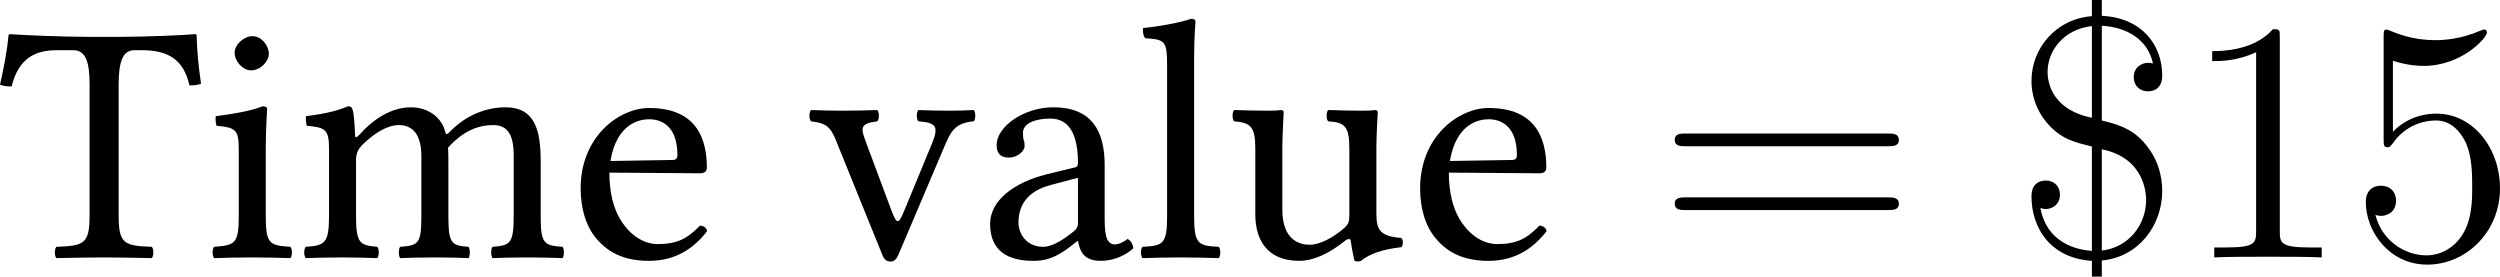
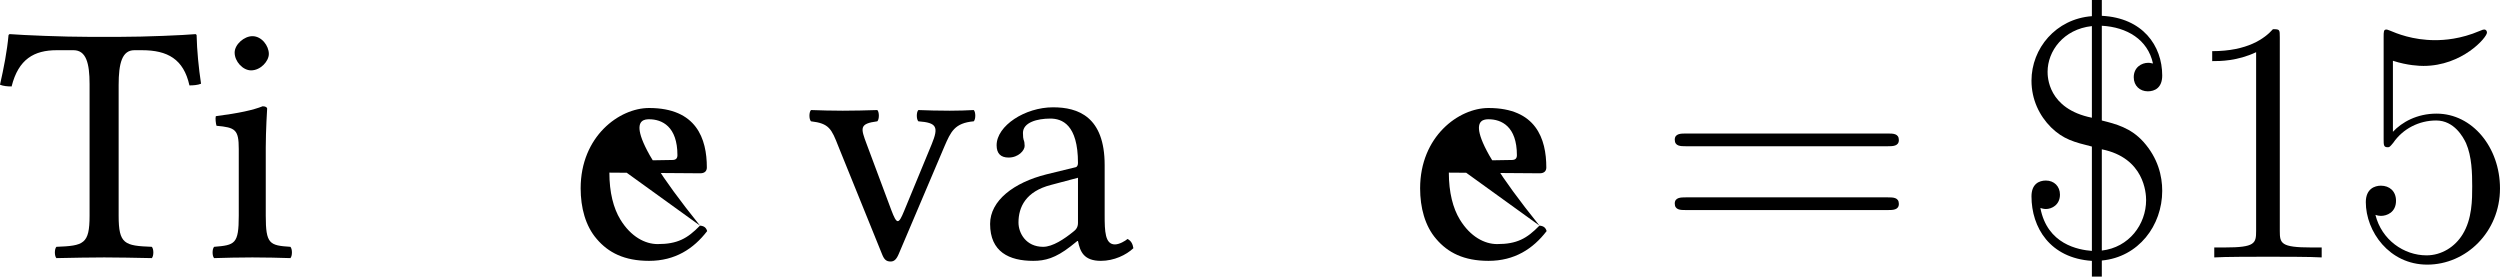
<svg xmlns="http://www.w3.org/2000/svg" xmlns:xlink="http://www.w3.org/1999/xlink" version="1.1" width="121.919pt" height="13.49pt" viewBox="266.251 830.62 121.919 13.49">
  <defs>
    <path id="g20-36" d="M3.096-8.07C3.969-8.022 4.698-7.592 4.878-6.755C4.77-6.779 4.746-6.779 4.71-6.779C4.483-6.779 4.208-6.623 4.208-6.276C4.208-5.978 4.423-5.786 4.698-5.786C4.937-5.786 5.2-5.906 5.2-6.336C5.2-7.376 4.519-8.345 3.096-8.416V-8.966H2.75V-8.404C1.494-8.309 .646-7.281 .646-6.157C.646-5.499 .921-4.937 1.327-4.531C1.757-4.113 2.128-4.017 2.75-3.862V-.227C2.283-.263 1.196-.454 .956-1.722C.992-1.71 1.076-1.686 1.148-1.686C1.351-1.686 1.638-1.829 1.638-2.188C1.638-2.475 1.435-2.678 1.148-2.678C.909-2.678 .646-2.558 .646-2.128C.646-1.04 1.291 .024 2.75 .12V.669H3.096V.108C4.376-.012 5.2-1.112 5.2-2.319C5.2-2.833 5.057-3.455 4.543-4.029C4.101-4.519 3.575-4.651 3.096-4.77V-8.07ZM2.75-4.866C1.207-5.177 1.207-6.312 1.207-6.468C1.207-7.185 1.757-7.95 2.75-8.058V-4.866ZM3.096-3.766C4.579-3.467 4.639-2.236 4.639-1.997C4.639-1.148 4.041-.347 3.096-.239V-3.766Z" />
    <path id="g20-49" d="M3.443-7.663C3.443-7.938 3.443-7.95 3.204-7.95C2.917-7.627 2.319-7.185 1.088-7.185V-6.838C1.363-6.838 1.961-6.838 2.618-7.149V-.921C2.618-.49 2.582-.347 1.53-.347H1.16V0C1.482-.024 2.642-.024 3.037-.024S4.579-.024 4.902 0V-.347H4.531C3.479-.347 3.443-.49 3.443-.921V-7.663Z" />
    <path id="g20-53" d="M1.53-6.85C2.044-6.683 2.463-6.671 2.594-6.671C3.945-6.671 4.806-7.663 4.806-7.831C4.806-7.878 4.782-7.938 4.71-7.938C4.686-7.938 4.663-7.938 4.555-7.89C3.885-7.603 3.312-7.568 3.001-7.568C2.212-7.568 1.65-7.807 1.423-7.902C1.339-7.938 1.315-7.938 1.303-7.938C1.207-7.938 1.207-7.867 1.207-7.675V-4.125C1.207-3.909 1.207-3.838 1.351-3.838C1.411-3.838 1.423-3.85 1.542-3.993C1.877-4.483 2.439-4.77 3.037-4.77C3.67-4.77 3.981-4.184 4.077-3.981C4.28-3.515 4.292-2.929 4.292-2.475S4.292-1.339 3.957-.801C3.694-.371 3.228-.072 2.702-.072C1.913-.072 1.136-.61 .921-1.482C.98-1.459 1.052-1.447 1.112-1.447C1.315-1.447 1.638-1.566 1.638-1.973C1.638-2.307 1.411-2.499 1.112-2.499C.897-2.499 .586-2.391 .586-1.925C.586-.909 1.399 .251 2.726 .251C4.077 .251 5.26-.885 5.26-2.403C5.26-3.826 4.304-5.009 3.049-5.009C2.367-5.009 1.841-4.71 1.53-4.376V-6.85Z" />
    <path id="g20-61" d="M8.07-3.873C8.237-3.873 8.452-3.873 8.452-4.089C8.452-4.316 8.249-4.316 8.07-4.316H1.028C.861-4.316 .646-4.316 .646-4.101C.646-3.873 .849-3.873 1.028-3.873H8.07ZM8.07-1.65C8.237-1.65 8.452-1.65 8.452-1.865C8.452-2.092 8.249-2.092 8.07-2.092H1.028C.861-2.092 .646-2.092 .646-1.877C.646-1.65 .849-1.65 1.028-1.65H8.07Z" />
    <use id="g19-84" xlink:href="#g17-84" transform="scale(1.096)" />
    <use id="g19-97" xlink:href="#g17-97" transform="scale(1.096)" />
    <use id="g19-101" xlink:href="#g17-101" transform="scale(1.096)" />
    <use id="g19-105" xlink:href="#g17-105" transform="scale(1.096)" />
    <use id="g19-108" xlink:href="#g17-108" transform="scale(1.096)" />
    <use id="g19-109" xlink:href="#g17-109" transform="scale(1.096)" />
    <use id="g19-117" xlink:href="#g17-117" transform="scale(1.096)" />
    <use id="g19-118" xlink:href="#g17-118" transform="scale(1.096)" />
    <path id="g17-84" d="M3.804-1.326V-5.478C3.804-6.173 3.913-6.586 4.304-6.586H4.543C5.358-6.586 5.869-6.304 6.054-5.467C6.173-5.467 6.325-5.478 6.423-5.521C6.347-6.021 6.293-6.575 6.282-7.064C6.282-7.075 6.26-7.097 6.249-7.097C5.88-7.064 4.673-7.01 3.815-7.01H2.88C2.043-7.01 .761-7.064 .348-7.097C.326-7.097 .304-7.075 .304-7.064C.261-6.575 .152-6.01 .033-5.489C.141-5.445 .272-5.434 .402-5.434C.619-6.304 1.119-6.586 1.837-6.586H2.369C2.771-6.586 2.88-6.173 2.88-5.51V-1.326C2.88-.424 2.695-.37 1.826-.337C1.761-.272 1.761-.043 1.826 .022C2.358 .011 2.913 0 3.347 0C3.76 0 4.315 .011 4.858 .022C4.923-.043 4.923-.272 4.858-.337C3.989-.37 3.804-.424 3.804-1.326Z" />
    <path id="g17-97" d="M3.184-.522C3.25-.185 3.369 .109 3.913 .109C4.326 .109 4.717-.076 4.945-.293C4.923-.424 4.88-.522 4.76-.587C4.684-.522 4.499-.413 4.358-.413C4.043-.413 4.032-.837 4.032-1.337V-2.934C4.032-4.478 3.184-4.771 2.391-4.771C1.5-4.771 .598-4.184 .598-3.565C.598-3.304 .728-3.174 .978-3.174C1.293-3.174 1.489-3.402 1.489-3.543C1.489-3.619 1.478-3.695 1.456-3.739C1.445-3.771 1.435-3.837 1.435-3.956C1.435-4.293 1.891-4.413 2.304-4.413C2.674-4.413 3.184-4.228 3.184-3C3.184-2.924 3.152-2.88 3.119-2.869L2.185-2.641C1.141-2.38 .391-1.804 .391-1.065C.391-.174 1 .109 1.761 .109C2.141 .109 2.467 .022 2.945-.348L3.163-.522H3.184ZM3.184-2.532V-1.098C3.184-.956 3.119-.88 3.032-.815C2.75-.587 2.38-.337 2.076-.337C1.532-.337 1.293-.772 1.293-1.109C1.293-1.598 1.522-2.098 2.326-2.304L3.184-2.532Z" />
-     <path id="g17-101" d="M4.195-1.011C3.793-.598 3.478-.424 2.848-.424C2.456-.424 2-.652 1.663-1.206C1.445-1.565 1.315-2.065 1.315-2.695L4.206-2.674C4.336-2.674 4.413-2.739 4.413-2.858C4.413-3.771 4.086-4.749 2.576-4.749C1.63-4.749 .402-3.847 .402-2.195C.402-1.587 .554-1 .913-.587C1.282-.152 1.793 .109 2.576 .109C3.402 .109 3.989-.272 4.423-.837C4.391-.946 4.326-1 4.195-1.011ZM1.348-3.065C1.554-4.293 2.315-4.391 2.576-4.391C2.989-4.391 3.478-4.163 3.478-3.25C3.478-3.152 3.434-3.097 3.315-3.097L1.348-3.065Z" />
+     <path id="g17-101" d="M4.195-1.011C3.793-.598 3.478-.424 2.848-.424C2.456-.424 2-.652 1.663-1.206C1.445-1.565 1.315-2.065 1.315-2.695L4.206-2.674C4.336-2.674 4.413-2.739 4.413-2.858C4.413-3.771 4.086-4.749 2.576-4.749C1.63-4.749 .402-3.847 .402-2.195C.402-1.587 .554-1 .913-.587C1.282-.152 1.793 .109 2.576 .109C3.402 .109 3.989-.272 4.423-.837C4.391-.946 4.326-1 4.195-1.011ZC1.554-4.293 2.315-4.391 2.576-4.391C2.989-4.391 3.478-4.163 3.478-3.25C3.478-3.152 3.434-3.097 3.315-3.097L1.348-3.065Z" />
    <path id="g17-105" d="M1.967-1.326V-3.489C1.967-4.032 2.011-4.728 2.011-4.728C2.011-4.771 1.956-4.804 1.869-4.804C1.565-4.684 1.13-4.586 .38-4.489C.359-4.423 .38-4.25 .402-4.184C1-4.13 1.109-4.065 1.109-3.445V-1.326C1.109-.424 .989-.391 .326-.337C.261-.272 .261-.043 .326 .022C.685 .011 1.109 0 1.543 0S2.391 .011 2.75 .022C2.815-.043 2.815-.272 2.75-.337C2.087-.38 1.967-.424 1.967-1.326ZM.978-6.51C.978-6.228 1.239-5.945 1.5-5.945C1.804-5.945 2.065-6.238 2.065-6.467C2.065-6.727 1.837-7.032 1.543-7.032C1.282-7.032 .978-6.771 .978-6.51Z" />
-     <path id="g17-108" d="M1.032-1.326C1.032-.424 .913-.37 .25-.337C.185-.272 .185-.043 .25 .022C.63 .011 1.032 0 1.467 0S2.315 .011 2.674 .022C2.739-.043 2.739-.272 2.674-.337C2.011-.37 1.891-.424 1.891-1.326V-6.336C1.891-7.043 1.935-7.477 1.935-7.477C1.935-7.553 1.891-7.586 1.793-7.586C1.522-7.477 .706-7.325 .272-7.293C.25-7.206 .272-7.032 .337-6.967C.967-6.923 1.032-6.891 1.032-6.075V-1.326Z" />
-     <path id="g17-109" d="M1.848-3.891C1.837-4.217 1.815-4.608 1.761-4.717C1.739-4.771 1.717-4.804 1.63-4.804C1.326-4.684 1.043-4.586 .293-4.489C.272-4.423 .293-4.25 .315-4.184C.902-4.13 1.022-4.076 1.022-3.445V-1.326C1.022-.435 .88-.38 .283-.337C.217-.272 .217-.043 .283 .022C.609 .011 1.022 0 1.456 0S2.228 .011 2.554 .022C2.619-.043 2.619-.272 2.554-.337C2-.391 1.88-.435 1.88-1.326V-3.108C1.88-3.337 1.978-3.467 2.065-3.565C2.5-3.989 2.902-4.206 3.239-4.206C3.652-4.206 3.956-3.945 3.956-3.217V-1.326C3.956-.435 3.869-.38 3.282-.337C3.228-.272 3.228-.043 3.282 .022C3.554 .011 3.956 0 4.391 0S5.184 .011 5.456 .022C5.51-.043 5.51-.272 5.456-.337C4.912-.38 4.815-.435 4.815-1.326V-3.054C4.815-3.206 4.815-3.358 4.804-3.489C5.325-4.065 5.815-4.206 6.238-4.206C6.651-4.206 6.891-3.967 6.891-3.239V-1.326C6.891-.435 6.782-.38 6.217-.337C6.162-.272 6.162-.043 6.217 .022C6.488 .011 6.891 0 7.325 0S8.14 .011 8.445 .022C8.499-.043 8.499-.272 8.445-.337C7.847-.38 7.749-.435 7.749-1.326V-3.043C7.749-4.01 7.586-4.771 6.63-4.771C6.075-4.771 5.402-4.565 4.836-3.967C4.804-3.934 4.739-3.88 4.717-3.978C4.619-4.423 4.195-4.771 3.63-4.771C3-4.771 2.435-4.402 1.978-3.891C1.924-3.837 1.858-3.76 1.848-3.891Z" />
-     <path id="g17-117" d="M2.358 .109C2.782 .109 3.293-.109 3.826-.543C3.88-.587 3.978-.609 3.989-.533C4.021-.261 4.108 .109 4.108 .109C4.195 .141 4.25 .13 4.315 .109C4.554-.087 4.934-.25 5.597-.326C5.662-.391 5.662-.554 5.597-.619C4.902-.674 4.804-.88 4.804-1.413V-3.5C4.804-3.826 4.847-4.619 4.847-4.619C4.847-4.652 4.815-4.684 4.76-4.684C4.706-4.673 4.543-4.663 4.38-4.663C4.032-4.663 3.641-4.673 3.271-4.684C3.206-4.619 3.206-4.391 3.271-4.326C3.804-4.293 3.945-4.163 3.945-3.445V-1.348C3.945-1.141 3.923-1.054 3.771-.924C3.369-.576 2.956-.402 2.684-.402C2.358-.402 1.815-.554 1.815-1.522V-3.5C1.815-3.826 1.858-4.619 1.858-4.619C1.858-4.652 1.826-4.684 1.772-4.684C1.717-4.673 1.554-4.663 1.391-4.663C1.043-4.663 .652-4.673 .283-4.684C.217-4.619 .217-4.391 .283-4.326C.804-4.282 .956-4.163 .956-3.456V-1.369C.956-.619 1.282 .109 2.358 .109Z" />
    <path id="g17-118" d="M3.532-4.326C4.119-4.282 4.184-4.152 3.956-3.597L3.076-1.467C2.902-1.043 2.848-1.043 2.674-1.5L1.891-3.597C1.695-4.119 1.652-4.25 2.228-4.326C2.293-4.391 2.293-4.619 2.228-4.684C1.869-4.673 1.489-4.663 1.13-4.663S.446-4.673 .12-4.684C.054-4.619 .054-4.391 .12-4.326C.696-4.26 .772-4.086 .989-3.532L2.38-.098C2.445 .065 2.511 .13 2.652 .13C2.761 .13 2.837 .065 2.913-.12L4.358-3.521C4.565-4 4.684-4.271 5.293-4.326C5.358-4.391 5.358-4.619 5.293-4.684C5.076-4.673 4.815-4.663 4.532-4.663C4.173-4.663 3.804-4.673 3.532-4.684C3.467-4.619 3.467-4.391 3.532-4.326Z" />
  </defs>
  <g id="page1" transform="matrix(1.4 0 0 1.4 0 0)">
    <use x="190.143" y="602.267" xlink:href="#g19-84" />
    <use x="197.281" y="602.267" xlink:href="#g19-105" />
    <use x="200.521" y="602.267" xlink:href="#g19-109" />
    <use x="209.965" y="602.267" xlink:href="#g19-101" />
    <use x="218.298" y="602.267" xlink:href="#g19-118" />
    <use x="224.24" y="602.267" xlink:href="#g19-97" />
    <use x="229.703" y="602.267" xlink:href="#g19-108" />
    <use x="232.859" y="602.267" xlink:href="#g19-117" />
    <use x="239.207" y="602.267" xlink:href="#g19-101" />
    <use x="247.872" y="602.267" xlink:href="#g20-61" />
    <use x="260.298" y="602.267" xlink:href="#g20-36" />
    <use x="266.151" y="602.267" xlink:href="#g20-49" />
    <use x="272.004" y="602.267" xlink:href="#g20-53" />
  </g>
</svg>